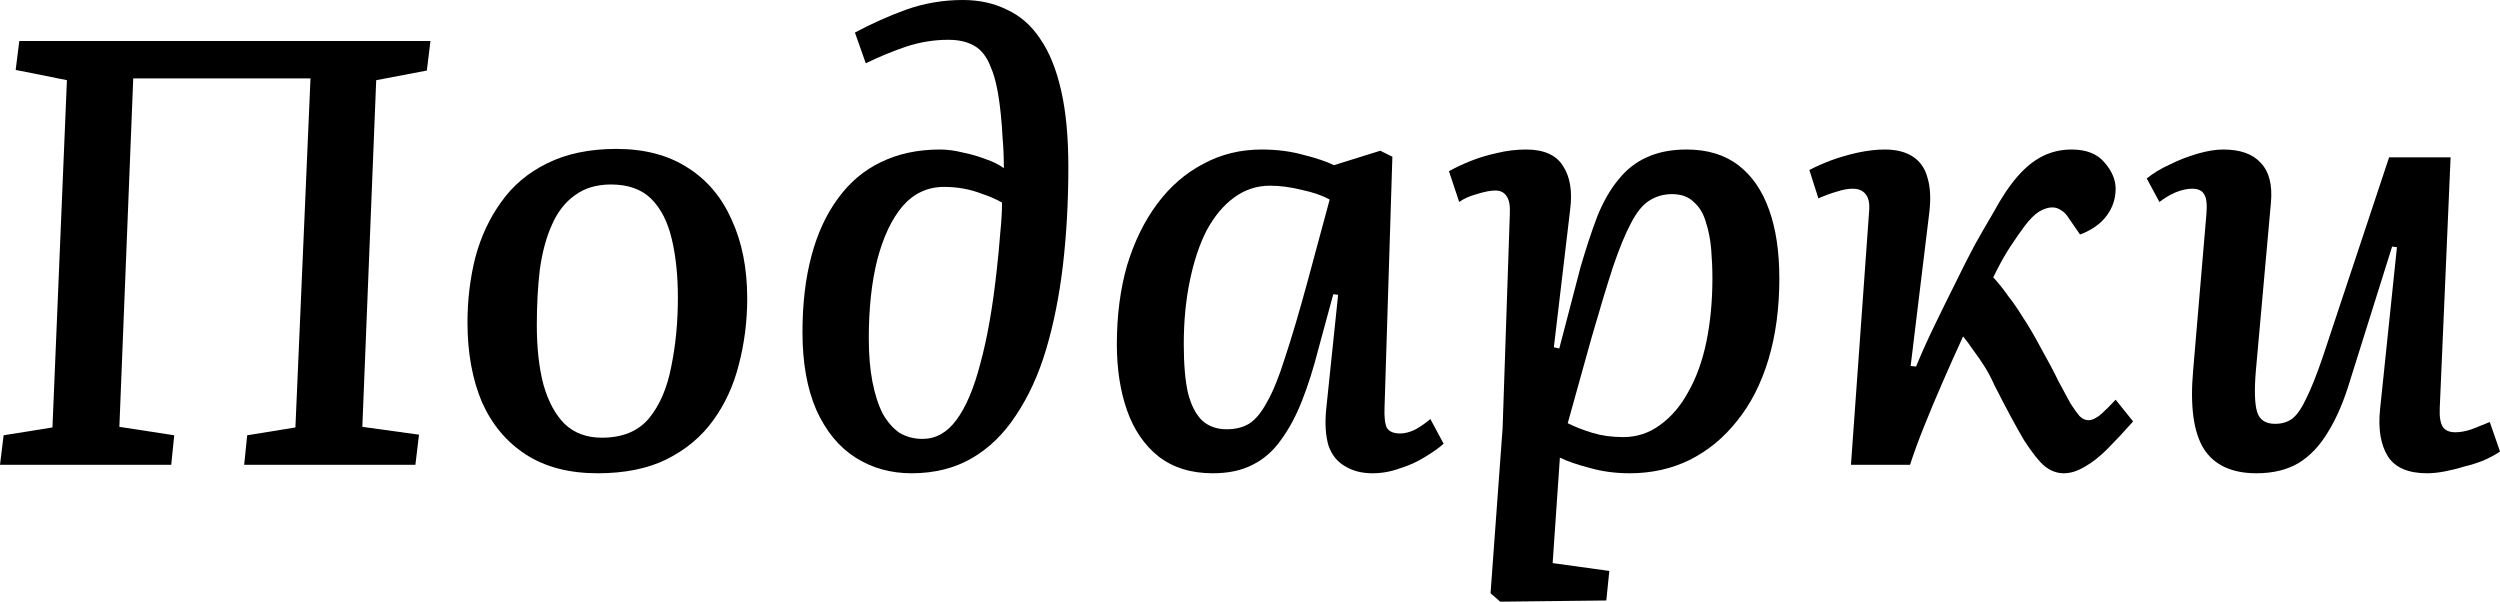
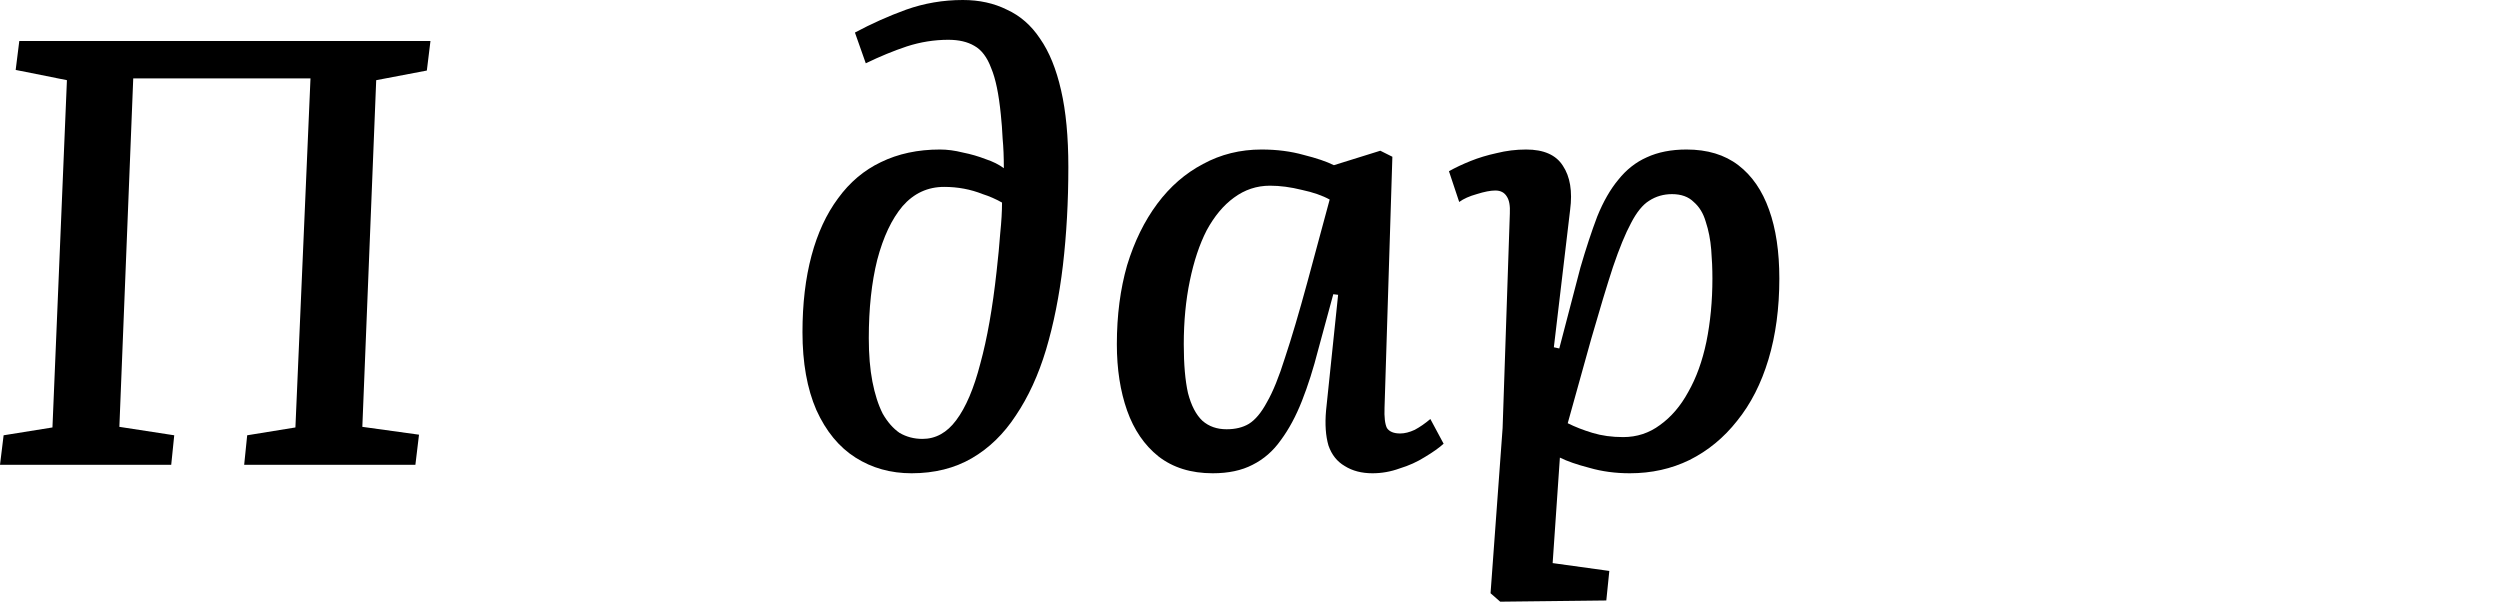
<svg xmlns="http://www.w3.org/2000/svg" viewBox="0 0 82.934 19.961" fill="none">
  <path d="M0 15.42L0.12 14.44L1.74 14.18L2.22 2.66L0.52 2.32L0.64 1.36H14.28L14.16 2.34L12.48 2.66L12.02 14.16L13.9 14.42L13.78 15.42H8.1L8.2 14.44L9.8 14.18L10.3 2.6H4.42L3.96 14.16L5.78 14.44L5.68 15.42H0Z" fill="black" />
-   <path d="M19.828 15.7C18.881 15.7 18.088 15.493 17.448 15.08C16.808 14.667 16.321 14.087 15.988 13.34C15.668 12.58 15.508 11.7 15.508 10.7C15.508 9.953 15.594 9.233 15.768 8.54C15.954 7.847 16.241 7.233 16.628 6.7C17.014 6.153 17.521 5.727 18.148 5.42C18.788 5.1 19.554 4.94 20.448 4.94C21.381 4.94 22.168 5.147 22.808 5.56C23.448 5.96 23.934 6.533 24.268 7.28C24.614 8.027 24.788 8.9 24.788 9.9C24.788 10.66 24.694 11.393 24.508 12.1C24.334 12.793 24.048 13.413 23.648 13.96C23.261 14.493 22.748 14.92 22.108 15.24C21.481 15.547 20.721 15.7 19.828 15.7ZM19.968 14.52C20.648 14.52 21.168 14.307 21.528 13.88C21.888 13.44 22.134 12.867 22.268 12.16C22.414 11.453 22.488 10.693 22.488 9.88C22.488 9.147 22.421 8.5 22.288 7.94C22.154 7.367 21.928 6.92 21.608 6.6C21.288 6.28 20.841 6.12 20.268 6.12C19.788 6.12 19.388 6.24 19.068 6.48C18.748 6.707 18.494 7.033 18.308 7.46C18.121 7.873 17.988 8.367 17.908 8.94C17.841 9.513 17.808 10.127 17.808 10.78C17.808 11.54 17.881 12.2 18.028 12.76C18.188 13.32 18.421 13.753 18.728 14.06C19.048 14.367 19.461 14.52 19.968 14.52Z" fill="black" />
  <path d="M28.361 1.08C28.908 0.787 29.474 0.533 30.061 0.32C30.661 0.107 31.288 0 31.941 0C32.488 0 32.974 0.107 33.401 0.32C33.841 0.52 34.208 0.84 34.501 1.28C34.808 1.72 35.041 2.293 35.201 3C35.361 3.693 35.441 4.54 35.441 5.54C35.441 6.687 35.381 7.773 35.261 8.8C35.141 9.813 34.955 10.747 34.701 11.6C34.448 12.44 34.114 13.167 33.701 13.78C33.301 14.393 32.814 14.867 32.241 15.2C31.668 15.533 31.001 15.7 30.241 15.7C29.548 15.7 28.928 15.527 28.381 15.18C27.834 14.833 27.401 14.307 27.081 13.6C26.774 12.893 26.621 12.033 26.621 11.02C26.621 10.073 26.721 9.227 26.921 8.48C27.121 7.733 27.415 7.1 27.801 6.58C28.188 6.047 28.661 5.647 29.221 5.38C29.794 5.1 30.448 4.96 31.181 4.96C31.421 4.96 31.674 4.993 31.941 5.06C32.208 5.113 32.461 5.187 32.701 5.28C32.941 5.36 33.141 5.46 33.301 5.58C33.301 5.207 33.288 4.88 33.261 4.6C33.248 4.32 33.228 4.053 33.201 3.8C33.134 3.12 33.028 2.607 32.881 2.26C32.748 1.9 32.561 1.653 32.321 1.52C32.095 1.387 31.808 1.32 31.461 1.32C30.994 1.32 30.535 1.393 30.081 1.54C29.641 1.687 29.188 1.873 28.721 2.1L28.361 1.08ZM30.601 14.56C31.041 14.56 31.414 14.353 31.721 13.94C32.041 13.513 32.308 12.887 32.521 12.06C32.748 11.233 32.928 10.213 33.061 9C33.114 8.533 33.154 8.113 33.181 7.74C33.221 7.353 33.241 7.013 33.241 6.72C33.028 6.6 32.814 6.507 32.601 6.44C32.401 6.36 32.194 6.3 31.981 6.26C31.768 6.22 31.548 6.2 31.321 6.2C30.774 6.2 30.314 6.413 29.941 6.84C29.581 7.267 29.301 7.86 29.101 8.62C28.914 9.367 28.821 10.233 28.821 11.22C28.821 11.767 28.861 12.247 28.941 12.66C29.021 13.073 29.134 13.427 29.281 13.72C29.441 14 29.628 14.213 29.841 14.36C30.068 14.493 30.321 14.56 30.601 14.56Z" fill="black" />
  <path d="M45.93 13.52C45.917 13.84 45.944 14.067 46.01 14.2C46.09 14.32 46.237 14.38 46.45 14.38C46.597 14.38 46.757 14.34 46.93 14.26C47.104 14.167 47.277 14.047 47.45 13.9L47.89 14.72C47.744 14.853 47.537 15 47.27 15.16C47.017 15.32 46.737 15.447 46.43 15.54C46.137 15.647 45.837 15.7 45.53 15.7C45.17 15.7 44.864 15.62 44.61 15.46C44.357 15.313 44.177 15.087 44.07 14.78C43.977 14.46 43.95 14.073 43.99 13.62L44.39 9.78L44.23 9.76L43.73 11.6C43.57 12.227 43.39 12.793 43.19 13.3C42.99 13.807 42.757 14.24 42.49 14.6C42.237 14.96 41.924 15.233 41.55 15.42C41.19 15.607 40.75 15.7 40.23 15.7C39.51 15.7 38.91 15.513 38.43 15.14C37.964 14.767 37.617 14.26 37.39 13.62C37.164 12.98 37.05 12.247 37.05 11.42C37.05 10.46 37.164 9.587 37.39 8.8C37.63 8.013 37.964 7.333 38.39 6.76C38.817 6.187 39.324 5.747 39.91 5.44C40.497 5.12 41.144 4.96 41.85 4.96C42.357 4.96 42.824 5.02 43.25 5.14C43.677 5.247 44.01 5.36 44.25 5.48L45.79 5L46.19 5.2L45.93 13.52ZM40.69 14.24C40.984 14.24 41.23 14.18 41.43 14.06C41.644 13.927 41.844 13.687 42.03 13.34C42.23 12.993 42.43 12.5 42.63 11.86C42.844 11.22 43.09 10.387 43.37 9.36L44.11 6.62C43.87 6.487 43.564 6.38 43.19 6.3C42.817 6.207 42.464 6.16 42.13 6.16C41.69 6.16 41.29 6.293 40.93 6.56C40.584 6.813 40.284 7.173 40.03 7.64C39.79 8.107 39.604 8.667 39.47 9.32C39.337 9.96 39.27 10.66 39.27 11.42C39.27 12.087 39.317 12.627 39.41 13.04C39.517 13.453 39.677 13.76 39.89 13.96C40.104 14.147 40.37 14.24 40.69 14.24Z" fill="black" />
  <path d="M50.087 7.08C50.1 6.827 50.067 6.64 49.987 6.52C49.907 6.387 49.78 6.32 49.607 6.32C49.447 6.32 49.24 6.36 48.987 6.44C48.747 6.507 48.553 6.593 48.407 6.7L48.067 5.68C48.28 5.56 48.52 5.447 48.787 5.34C49.053 5.233 49.34 5.147 49.647 5.08C49.967 5 50.293 4.96 50.627 4.96C51.213 4.96 51.62 5.14 51.847 5.5C52.087 5.86 52.167 6.347 52.087 6.96L51.547 11.52L51.727 11.56L52.427 8.88C52.613 8.24 52.8 7.673 52.987 7.18C53.187 6.687 53.42 6.28 53.687 5.96C53.953 5.627 54.267 5.38 54.627 5.22C55 5.047 55.44 4.96 55.947 4.96C56.64 4.96 57.213 5.133 57.667 5.48C58.12 5.827 58.46 6.32 58.687 6.96C58.913 7.587 59.027 8.347 59.027 9.24C59.027 10.227 58.907 11.12 58.667 11.92C58.427 12.72 58.08 13.4 57.627 13.96C57.187 14.52 56.66 14.953 56.047 15.26C55.447 15.553 54.787 15.7 54.067 15.7C53.587 15.7 53.14 15.64 52.727 15.52C52.313 15.413 51.987 15.3 51.747 15.18L51.507 18.68L53.387 18.94L53.287 19.92L49.767 19.96L49.447 19.68L49.847 14.2L50.087 7.08ZM55.467 6.44C55.187 6.44 54.933 6.513 54.707 6.66C54.493 6.793 54.293 7.04 54.107 7.4C53.92 7.747 53.72 8.233 53.507 8.86C53.307 9.473 53.067 10.267 52.787 11.24L52.007 14.04C52.247 14.16 52.52 14.267 52.827 14.36C53.133 14.453 53.473 14.5 53.847 14.5C54.3 14.5 54.707 14.367 55.067 14.1C55.44 13.833 55.753 13.467 56.007 13C56.273 12.533 56.473 11.98 56.607 11.34C56.74 10.687 56.807 9.987 56.807 9.24C56.807 8.92 56.793 8.6 56.767 8.28C56.74 7.947 56.68 7.64 56.587 7.36C56.507 7.08 56.373 6.86 56.187 6.7C56.013 6.527 55.773 6.44 55.467 6.44Z" fill="black" />
-   <path d="M63.383 12.14L63.563 12.16C63.749 11.707 63.956 11.247 64.183 10.78C64.409 10.313 64.636 9.853 64.863 9.4C65.089 8.933 65.309 8.5 65.523 8.1C65.749 7.7 65.949 7.353 66.123 7.06C66.389 6.567 66.656 6.167 66.923 5.86C67.189 5.553 67.469 5.327 67.763 5.18C68.056 5.033 68.376 4.96 68.723 4.96C69.216 4.96 69.583 5.107 69.823 5.4C70.063 5.68 70.183 5.967 70.183 6.26C70.183 6.593 70.083 6.893 69.883 7.16C69.683 7.427 69.389 7.633 69.003 7.78L68.643 7.26C68.563 7.127 68.476 7.033 68.383 6.98C68.289 6.913 68.189 6.88 68.083 6.88C67.949 6.88 67.803 6.927 67.643 7.02C67.496 7.113 67.336 7.273 67.163 7.5C67.043 7.66 66.889 7.88 66.703 8.16C66.516 8.44 66.323 8.787 66.123 9.2C66.296 9.387 66.456 9.587 66.603 9.8C66.763 10 66.929 10.24 67.103 10.52C67.289 10.8 67.496 11.153 67.723 11.58C67.949 11.98 68.136 12.333 68.283 12.64C68.443 12.933 68.576 13.18 68.683 13.38C68.803 13.567 68.903 13.707 68.983 13.8C69.076 13.893 69.176 13.94 69.283 13.94C69.403 13.94 69.543 13.873 69.703 13.74C69.863 13.593 70.023 13.433 70.183 13.26L70.763 13.98C70.456 14.327 70.169 14.633 69.903 14.9C69.649 15.153 69.403 15.347 69.163 15.48C68.923 15.627 68.689 15.7 68.463 15.7C68.236 15.7 68.023 15.62 67.823 15.46C67.636 15.3 67.409 15.013 67.143 14.6C66.889 14.173 66.563 13.567 66.163 12.78C66.056 12.54 65.943 12.327 65.823 12.14C65.703 11.953 65.583 11.78 65.463 11.62C65.356 11.46 65.243 11.307 65.123 11.16C64.896 11.653 64.669 12.16 64.443 12.68C64.216 13.2 64.009 13.693 63.823 14.16C63.636 14.627 63.483 15.047 63.363 15.42H61.403L62.003 7.04C62.029 6.773 61.996 6.58 61.903 6.46C61.809 6.327 61.663 6.26 61.463 6.26C61.303 6.26 61.123 6.293 60.923 6.36C60.736 6.413 60.536 6.487 60.323 6.58L60.023 5.64C60.223 5.533 60.463 5.427 60.743 5.32C61.036 5.213 61.336 5.127 61.643 5.06C61.963 4.993 62.256 4.96 62.523 4.96C62.909 4.96 63.223 5.04 63.463 5.2C63.703 5.36 63.863 5.593 63.943 5.9C64.036 6.207 64.056 6.587 64.003 7.04L63.383 12.14Z" fill="black" />
-   <path d="M71.215 5.92C71.428 5.747 71.682 5.593 71.975 5.46C72.268 5.313 72.575 5.193 72.895 5.1C73.215 5.007 73.502 4.96 73.755 4.96C74.315 4.96 74.728 5.107 74.995 5.4C75.275 5.693 75.388 6.133 75.335 6.72L74.835 12.3C74.782 12.94 74.795 13.393 74.875 13.66C74.955 13.927 75.155 14.06 75.475 14.06C75.702 14.06 75.895 14 76.055 13.88C76.215 13.747 76.368 13.52 76.515 13.2C76.675 12.88 76.855 12.427 77.055 11.84L79.255 5.22H81.295L80.935 13.54C80.922 13.82 80.955 14.027 81.035 14.16C81.115 14.28 81.255 14.34 81.455 14.34C81.615 14.34 81.795 14.307 81.995 14.24C82.195 14.16 82.395 14.08 82.595 14L82.935 14.98C82.775 15.087 82.588 15.187 82.375 15.28C82.175 15.36 81.962 15.427 81.735 15.48C81.522 15.547 81.308 15.6 81.095 15.64C80.882 15.68 80.688 15.7 80.515 15.7C79.888 15.7 79.455 15.513 79.215 15.14C78.975 14.753 78.888 14.233 78.955 13.58L79.515 8.2L79.355 8.18L77.955 12.64C77.755 13.307 77.515 13.867 77.235 14.32C76.968 14.773 76.642 15.12 76.255 15.36C75.868 15.587 75.402 15.7 74.855 15.7C74.042 15.7 73.462 15.433 73.115 14.9C72.768 14.353 72.648 13.48 72.755 12.28L73.195 7.1C73.222 6.767 73.195 6.547 73.115 6.44C73.048 6.32 72.915 6.26 72.715 6.26C72.555 6.26 72.375 6.3 72.175 6.38C71.988 6.46 71.808 6.567 71.635 6.7L71.215 5.92Z" fill="black" />
</svg>